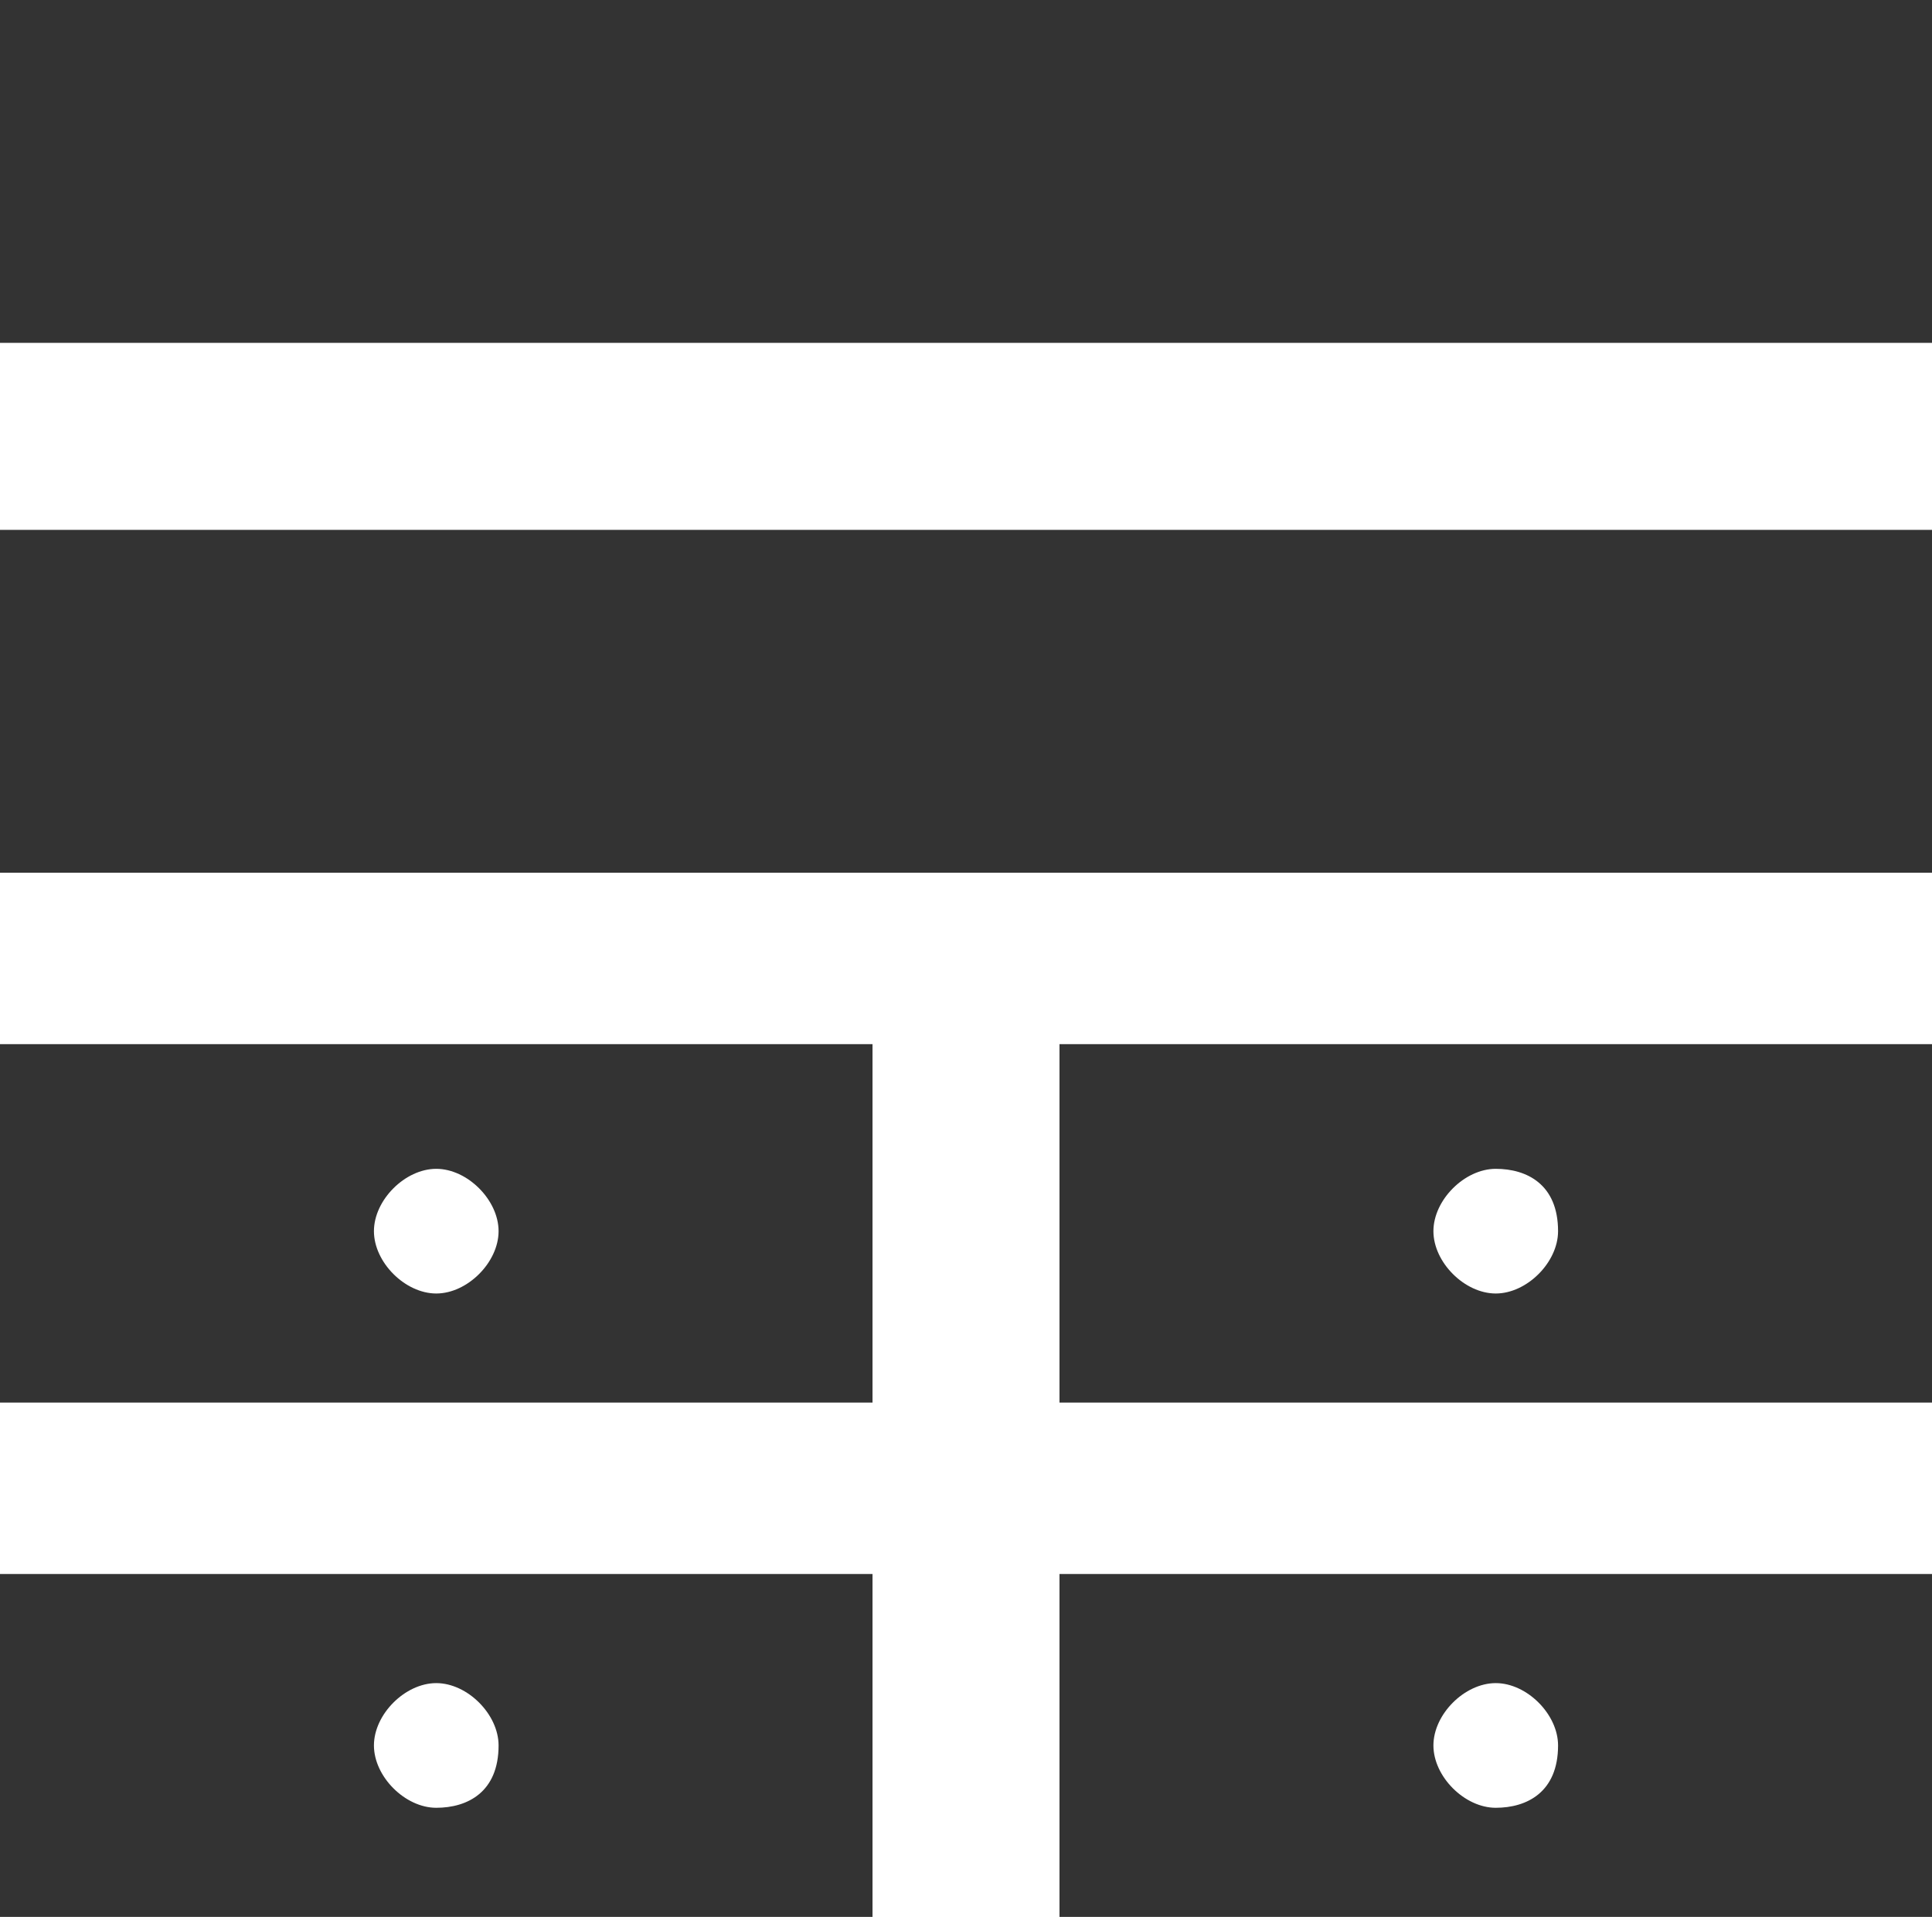
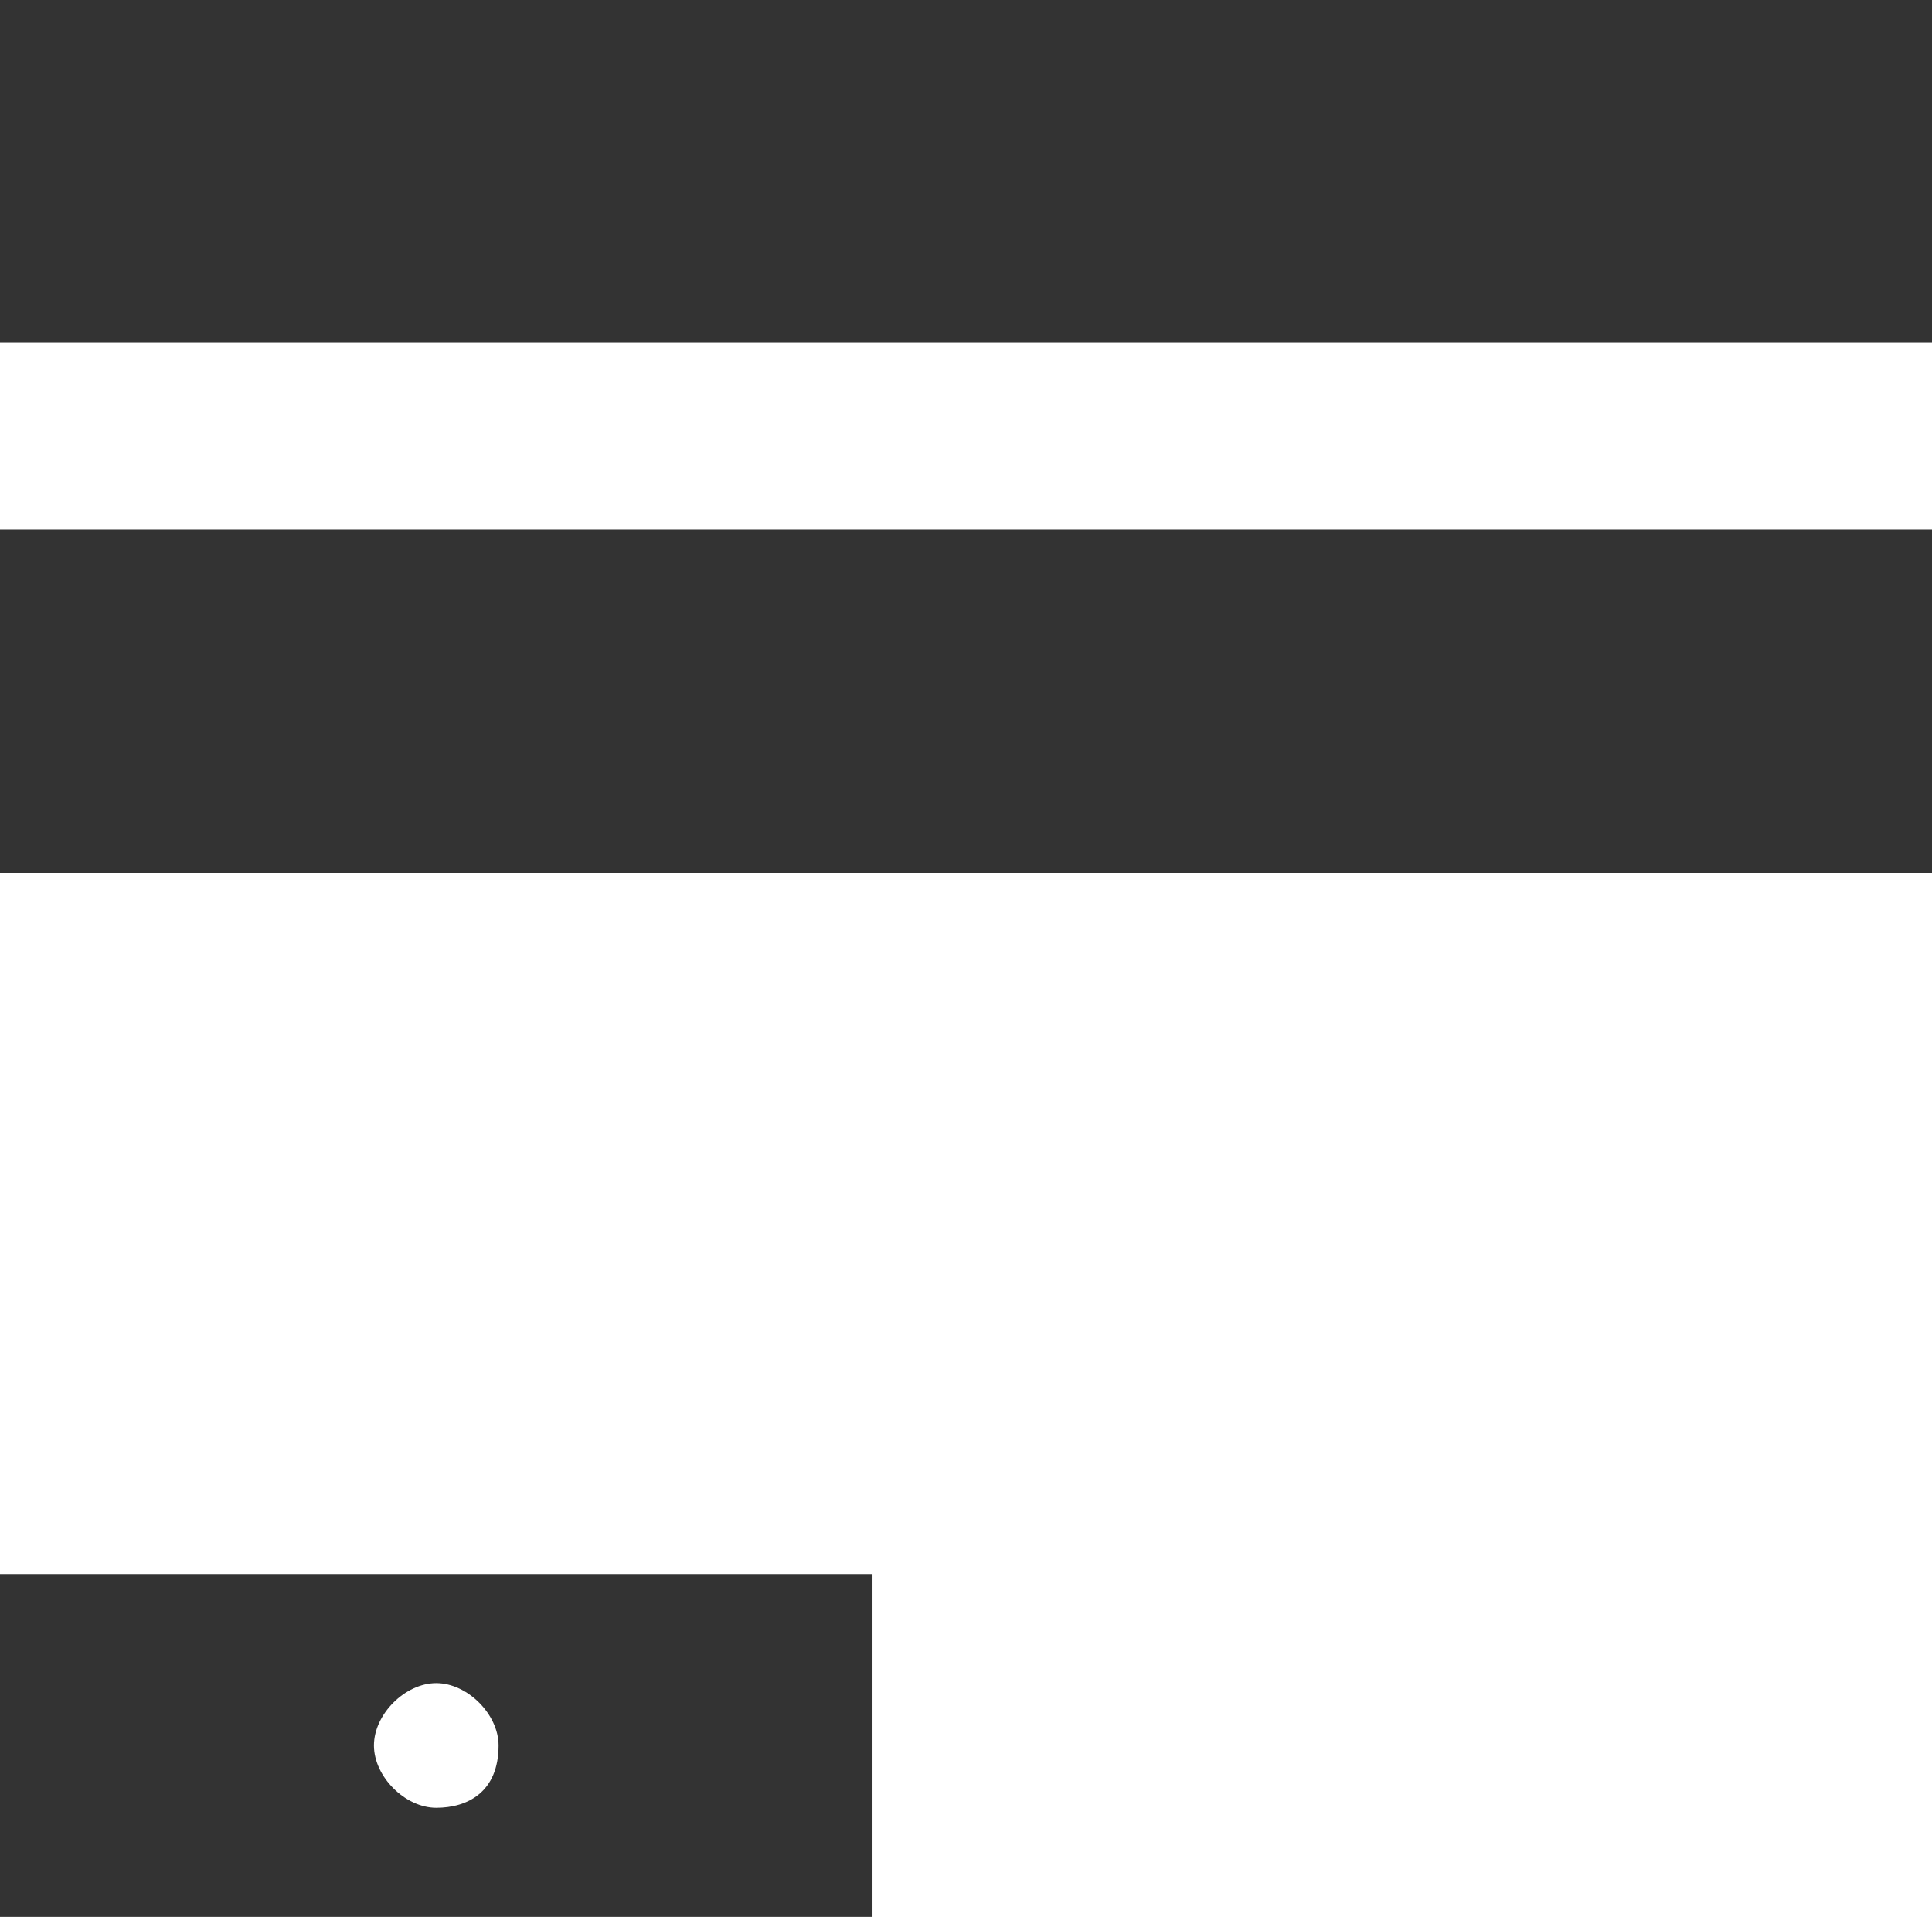
<svg xmlns="http://www.w3.org/2000/svg" version="1.1" id="Capa_1" x="0px" y="0px" viewBox="0 0 12.4 12.3" style="enable-background:new 0 0 12.4 12.3;" xml:space="preserve">
  <style type="text/css">
	.st0{fill:#333333;}
</style>
  <g id="Capa_2_00000106853214073292848700000005313149642229072307_">
    <g id="Layer_2">
      <rect class="st0" width="12.4" height="2.2" />
      <rect y="3.4" class="st0" width="12.4" height="2.2" />
-       <path class="st0" d="M6.8,6.7V9h5.6V6.7H6.8z M9.6,8.3c-0.2,0-0.4-0.2-0.4-0.4l0,0c0-0.2,0.2-0.4,0.4-0.4S10,7.6,10,7.9l0,0    C10,8.1,9.8,8.3,9.6,8.3L9.6,8.3z" />
-       <path class="st0" d="M6.8,10.1v2.2h5.6v-2.2H6.8z M9.6,11.6c-0.2,0-0.4-0.2-0.4-0.4s0.2-0.4,0.4-0.4S10,11,10,11.2c0,0,0,0,0,0    C10,11.5,9.8,11.6,9.6,11.6z" />
-       <path class="st0" d="M0,6.7V9h5.6V6.7H0z M2.8,8.3c-0.2,0-0.4-0.2-0.4-0.4l0,0c0-0.2,0.2-0.4,0.4-0.4c0.2,0,0.4,0.2,0.4,0.4    C3.2,8.1,3,8.3,2.8,8.3z" />
      <path class="st0" d="M0,10.1v2.2h5.6v-2.2H0z M2.8,11.6c-0.2,0-0.4-0.2-0.4-0.4s0.2-0.4,0.4-0.4s0.4,0.2,0.4,0.4c0,0,0,0,0,0    C3.2,11.5,3,11.6,2.8,11.6C2.8,11.6,2.8,11.6,2.8,11.6z" />
    </g>
  </g>
</svg>